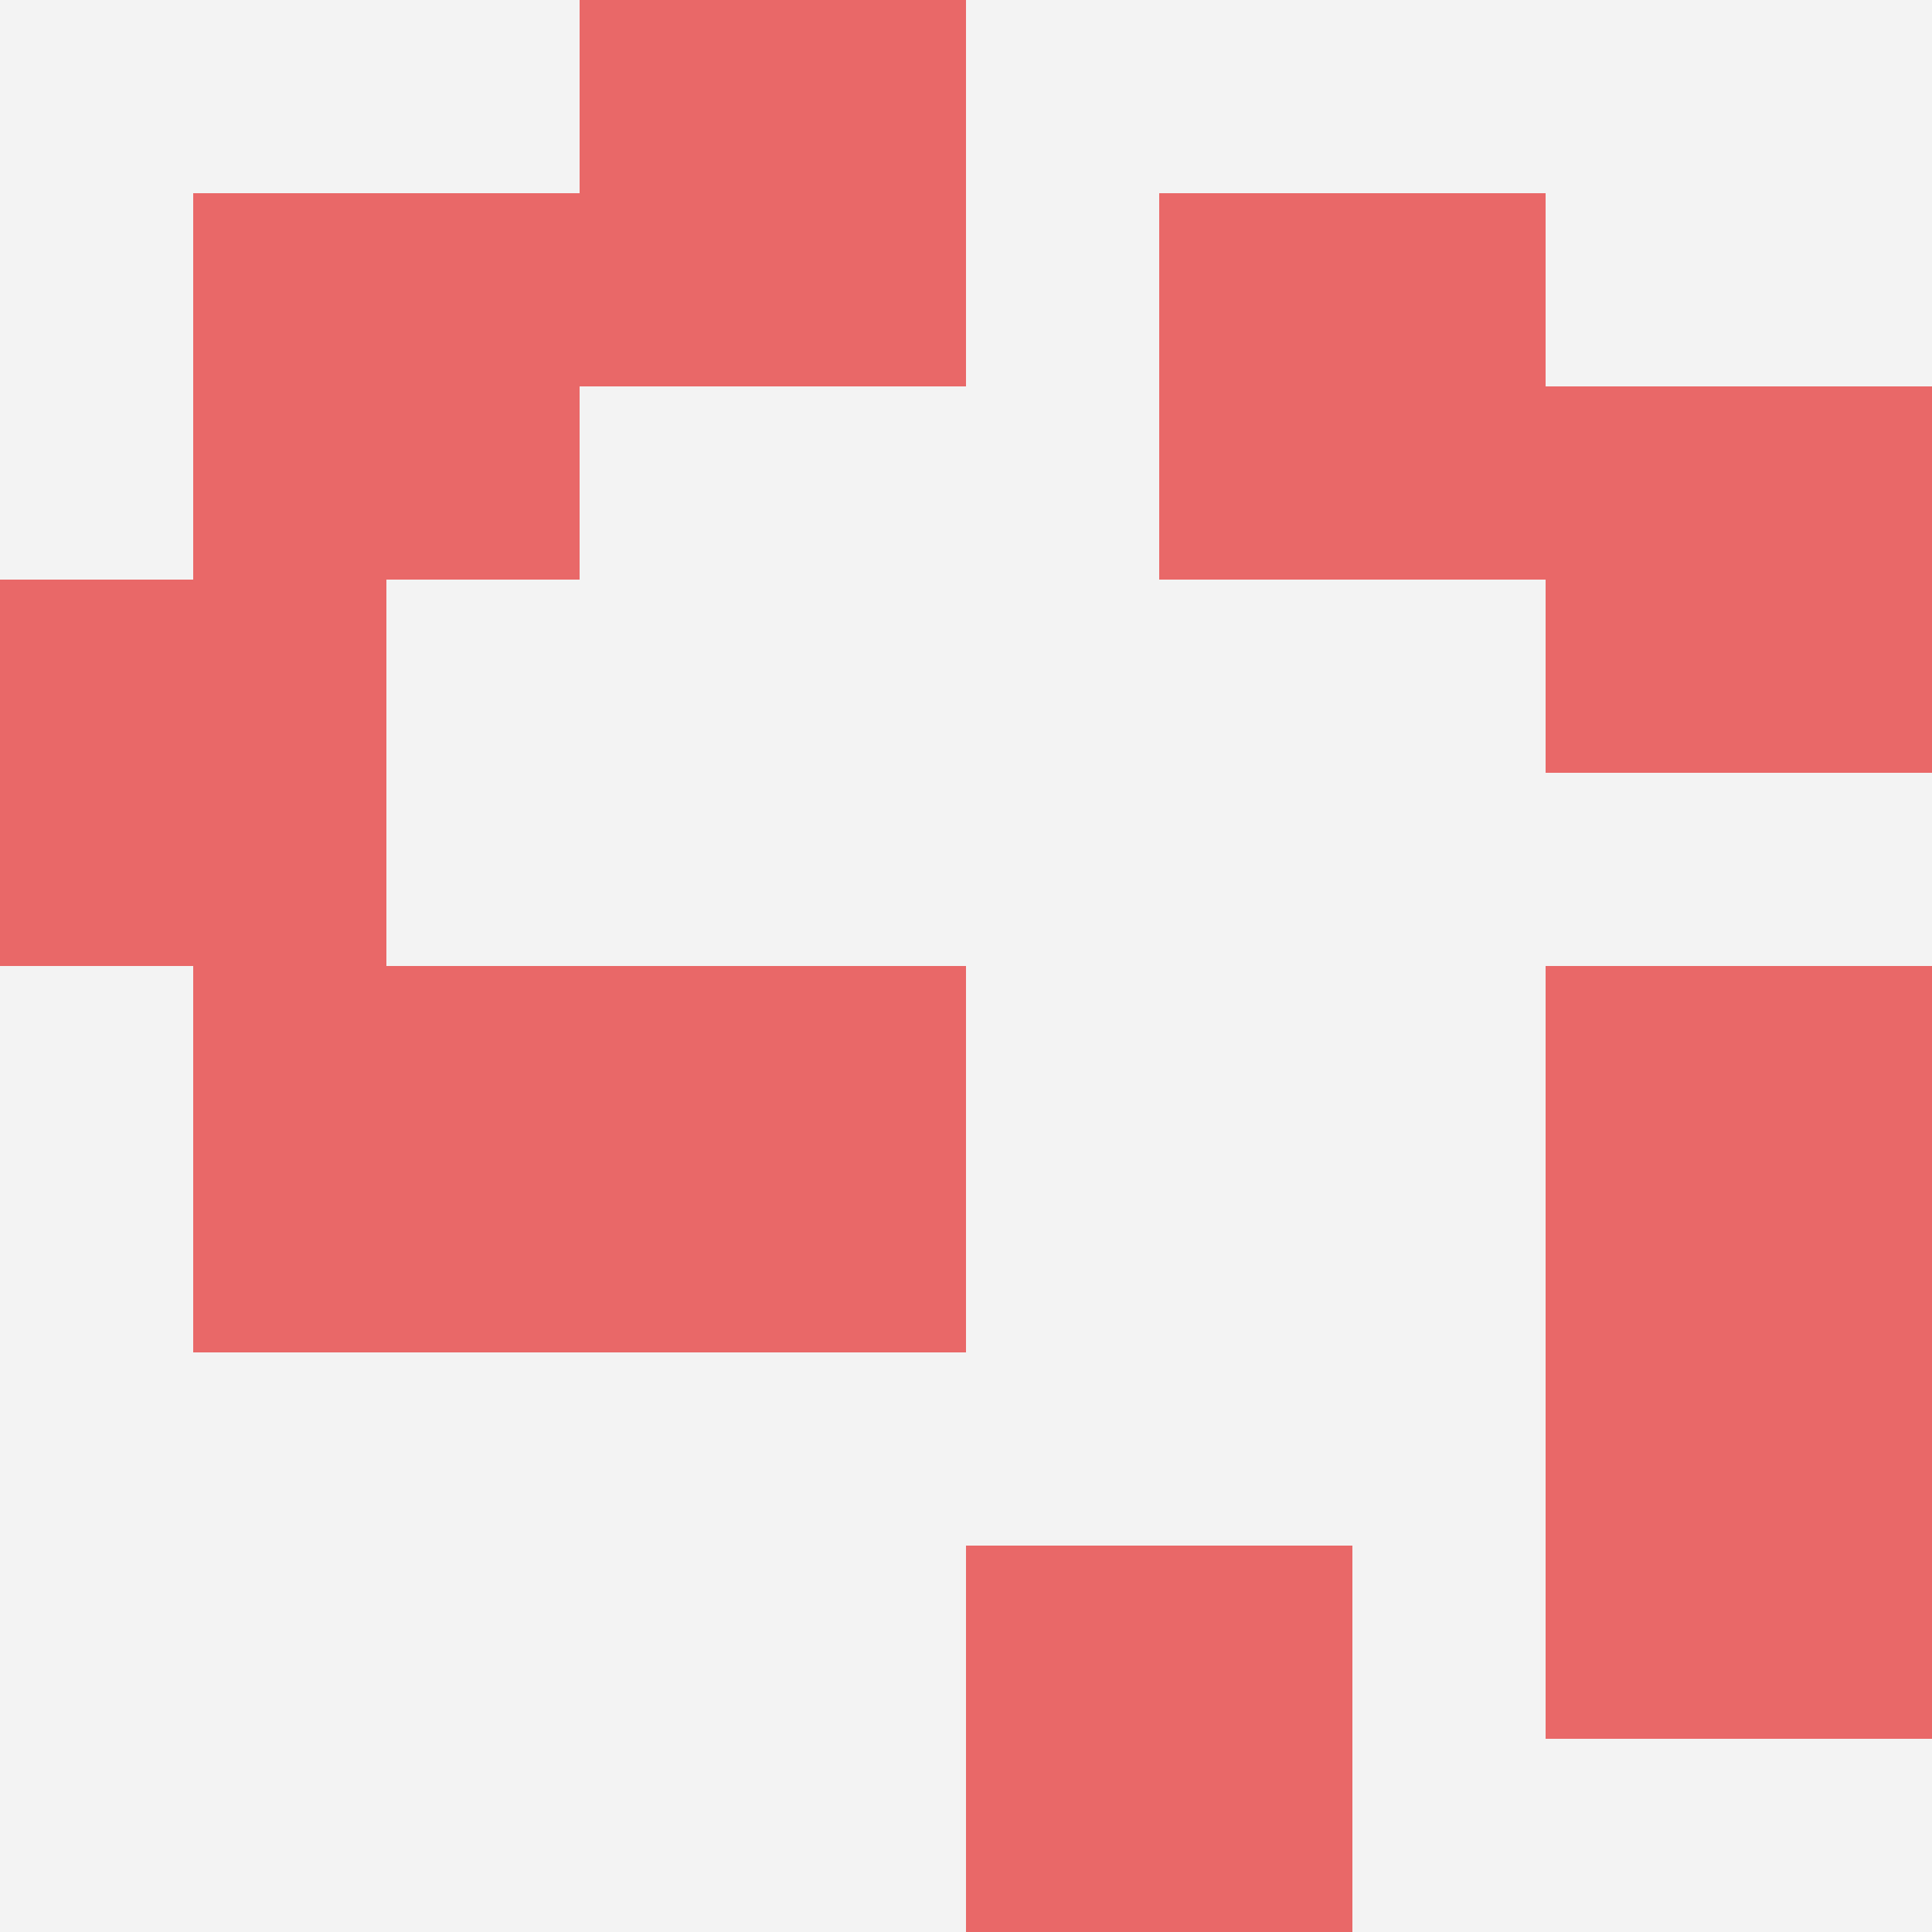
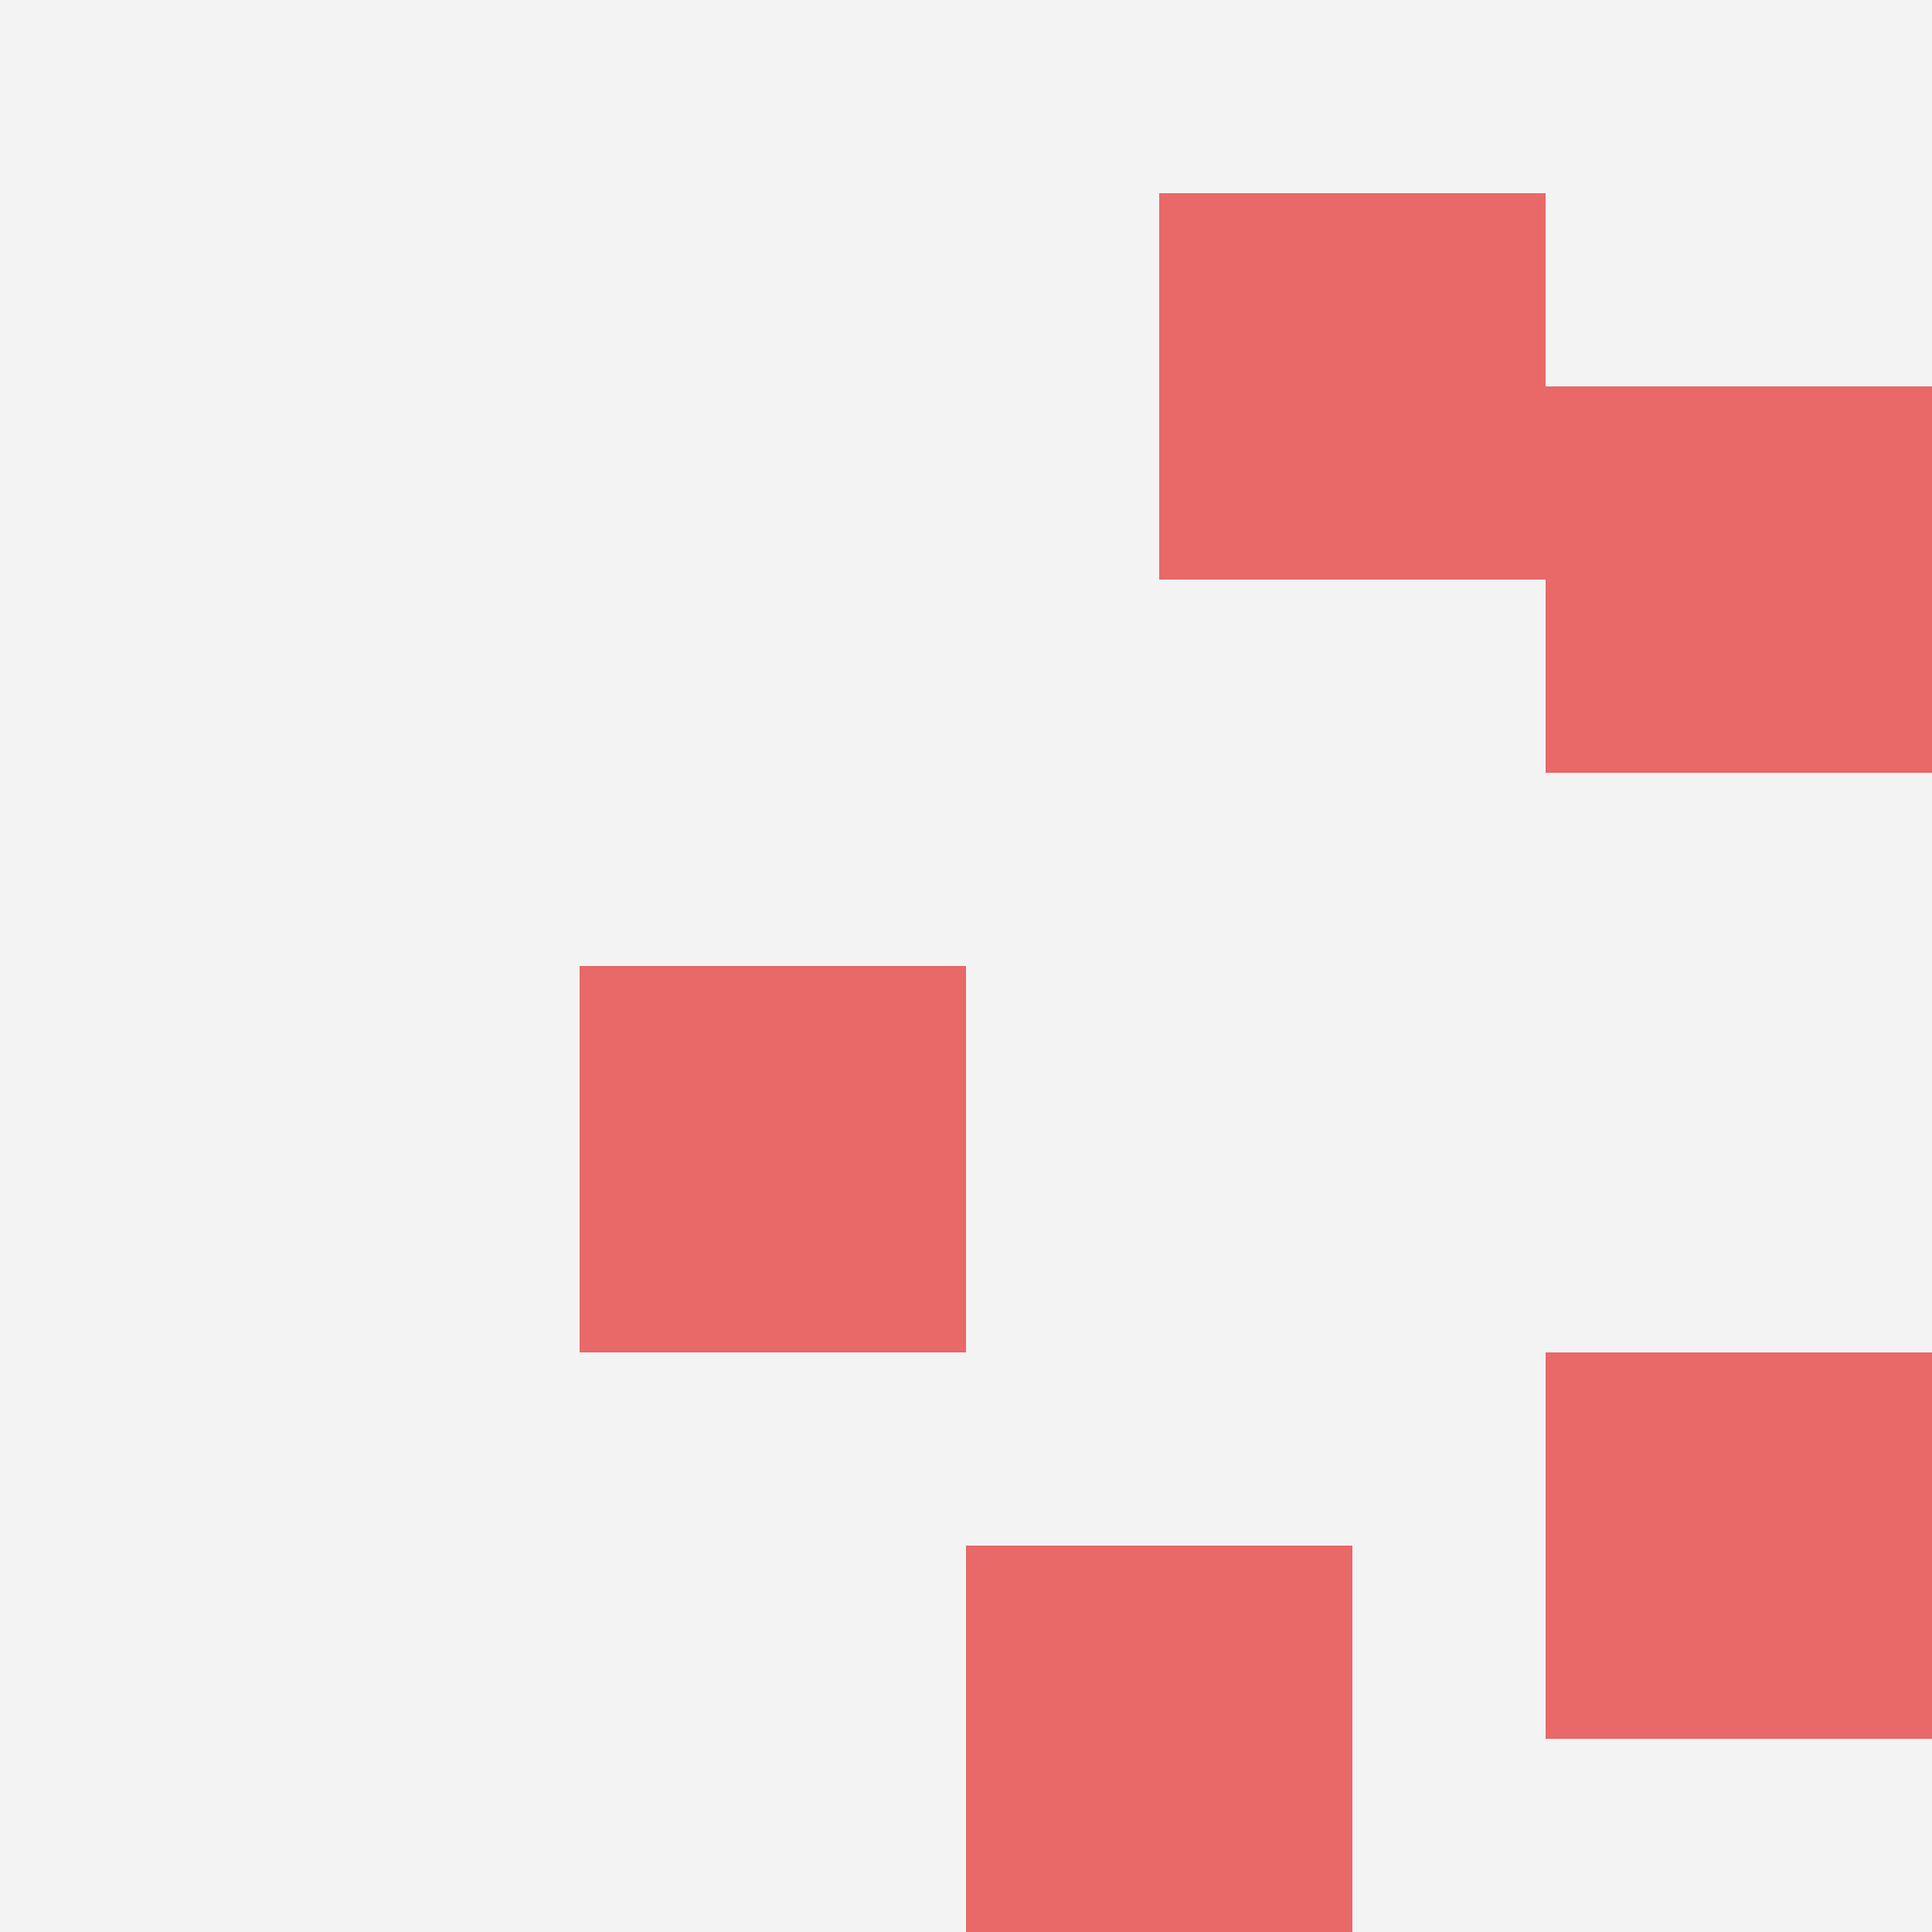
<svg xmlns="http://www.w3.org/2000/svg" id="ten-svg" preserveAspectRatio="xMinYMin meet" viewBox="0 0 10 10">
  <rect x="0" y="0" width="10" height="10" fill="#F3F3F3" />
-   <rect class="t" x="3" y="0" />
-   <rect class="t" x="1" y="5" />
-   <rect class="t" x="1" y="1" />
-   <rect class="t" x="0" y="3" />
  <rect class="t" x="3" y="5" />
  <rect class="t" x="8" y="7" />
  <rect class="t" x="5" y="8" />
  <rect class="t" x="8" y="2" />
  <rect class="t" x="6" y="1" />
-   <rect class="t" x="8" y="5" />
  <style>.t{width:2px;height:2px;fill:#E96868} #ten-svg{shape-rendering:crispedges;}</style>
</svg>